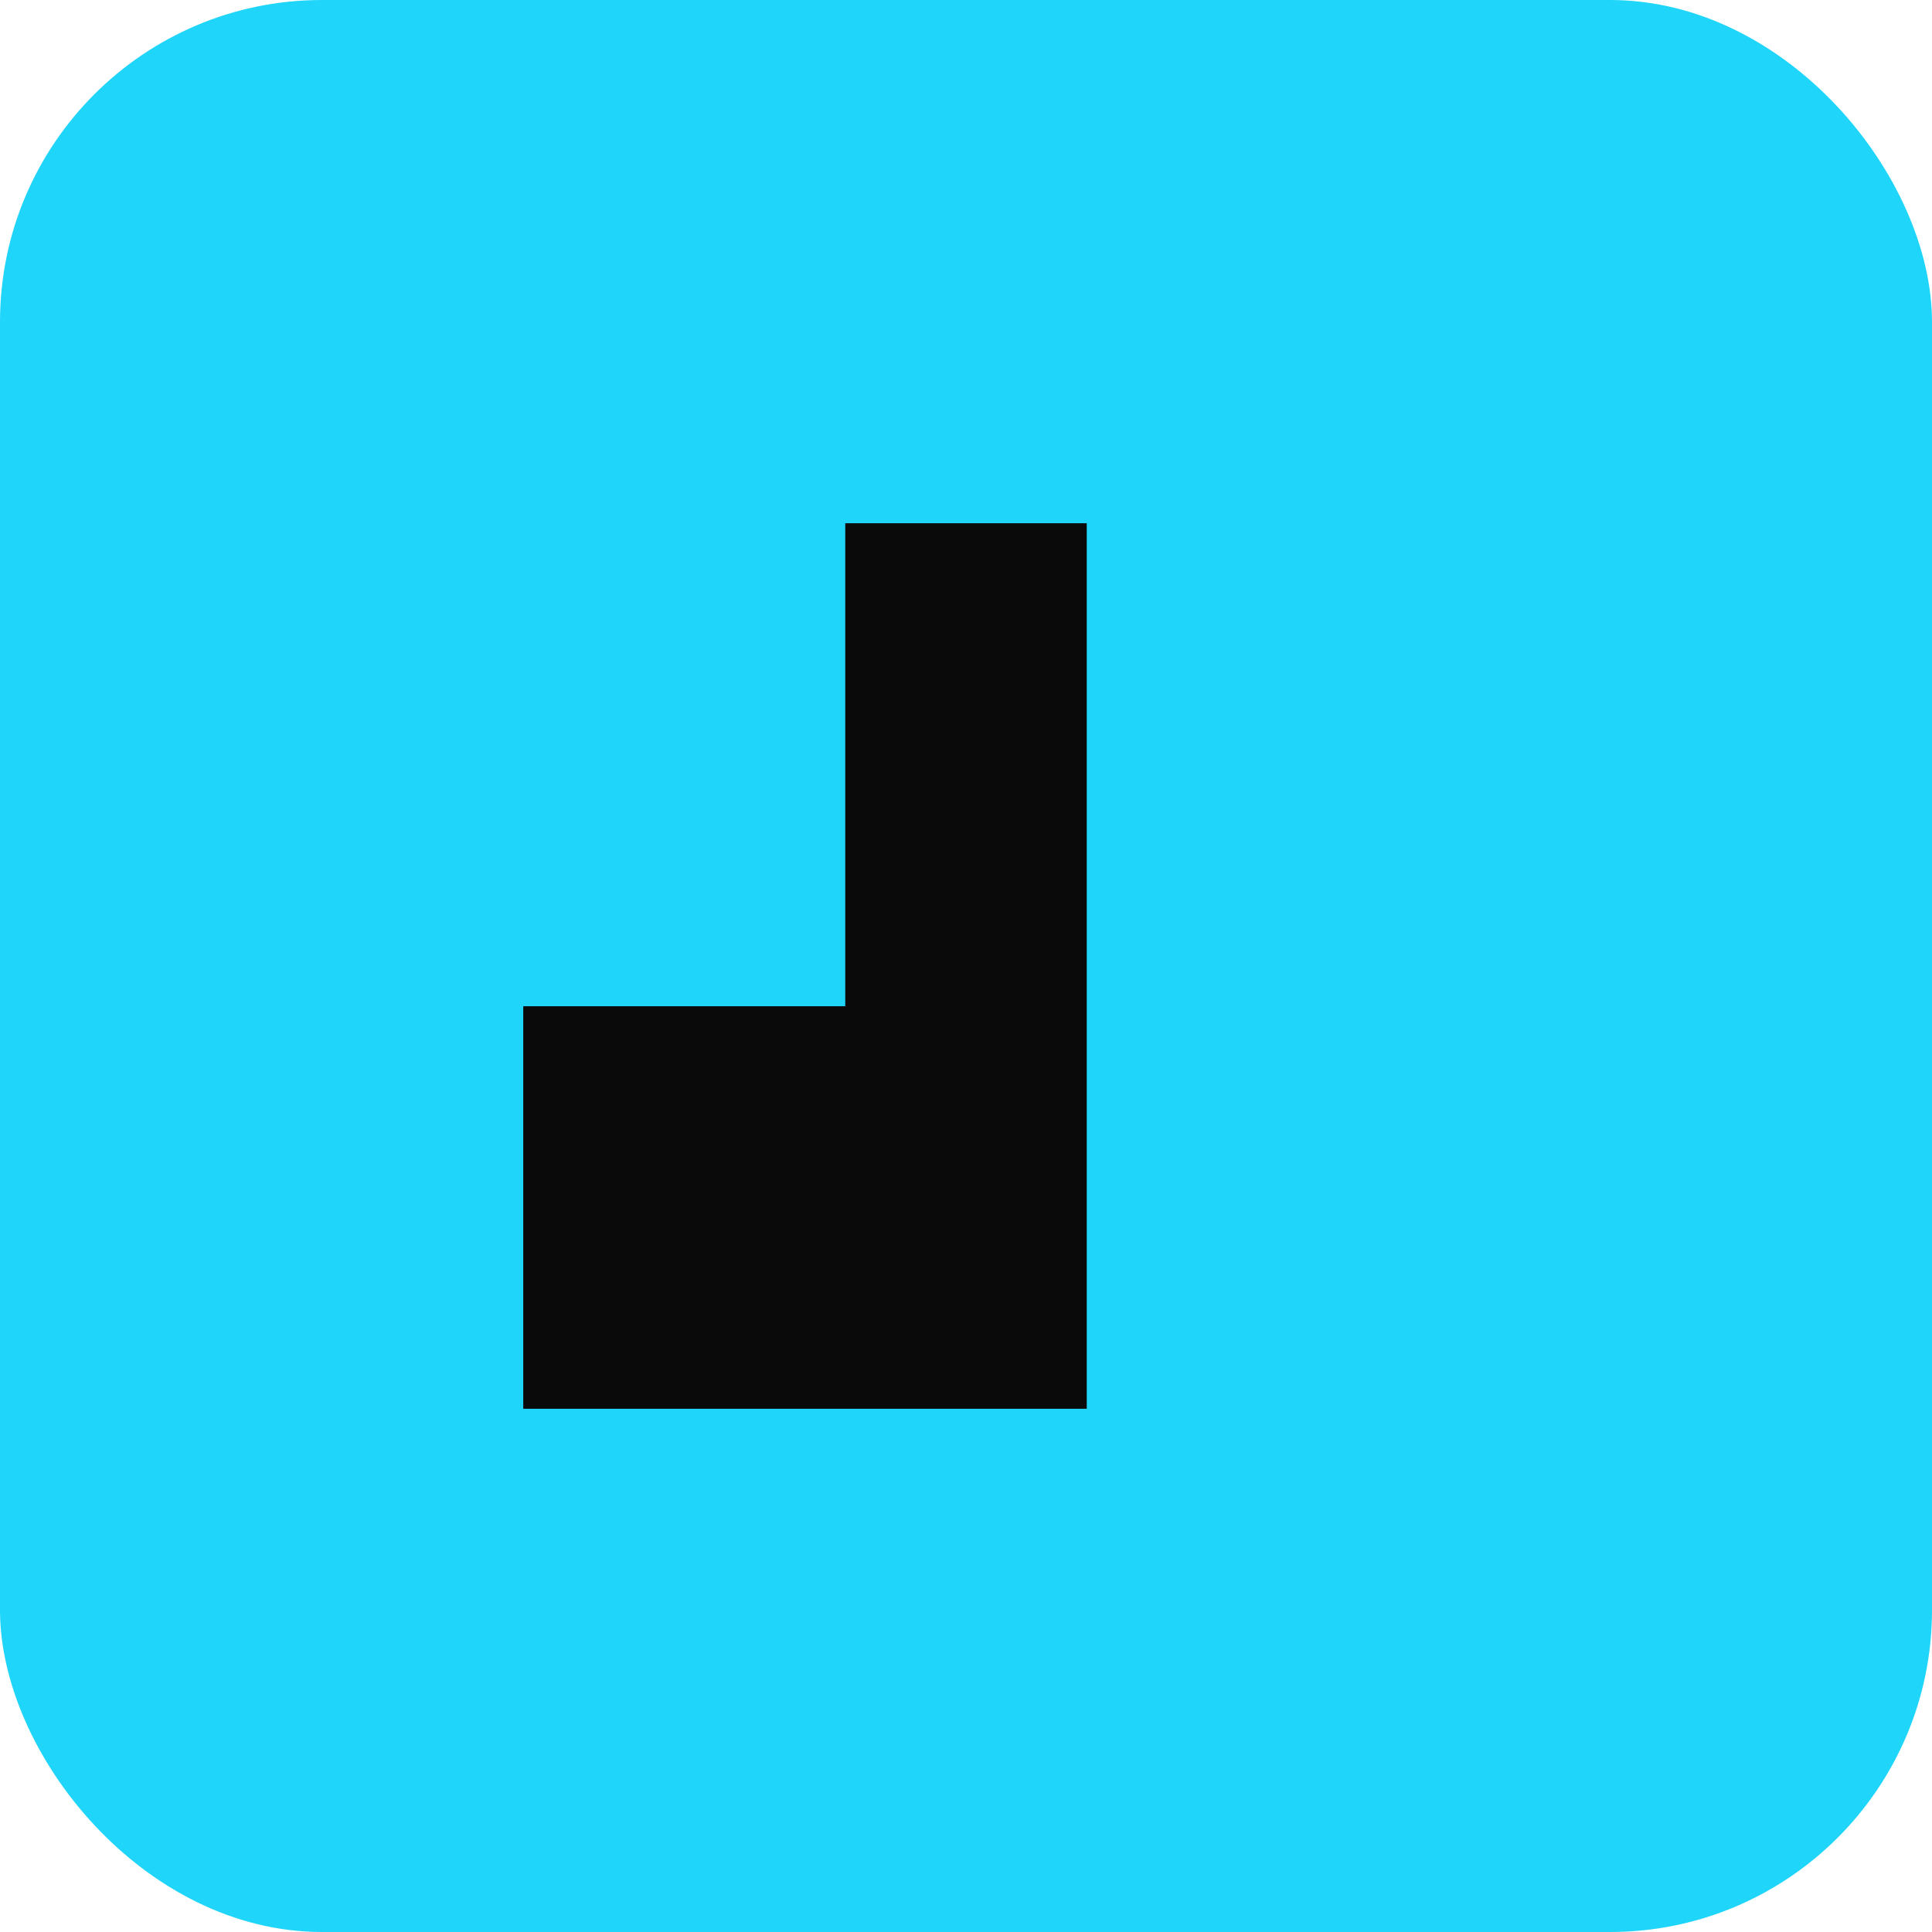
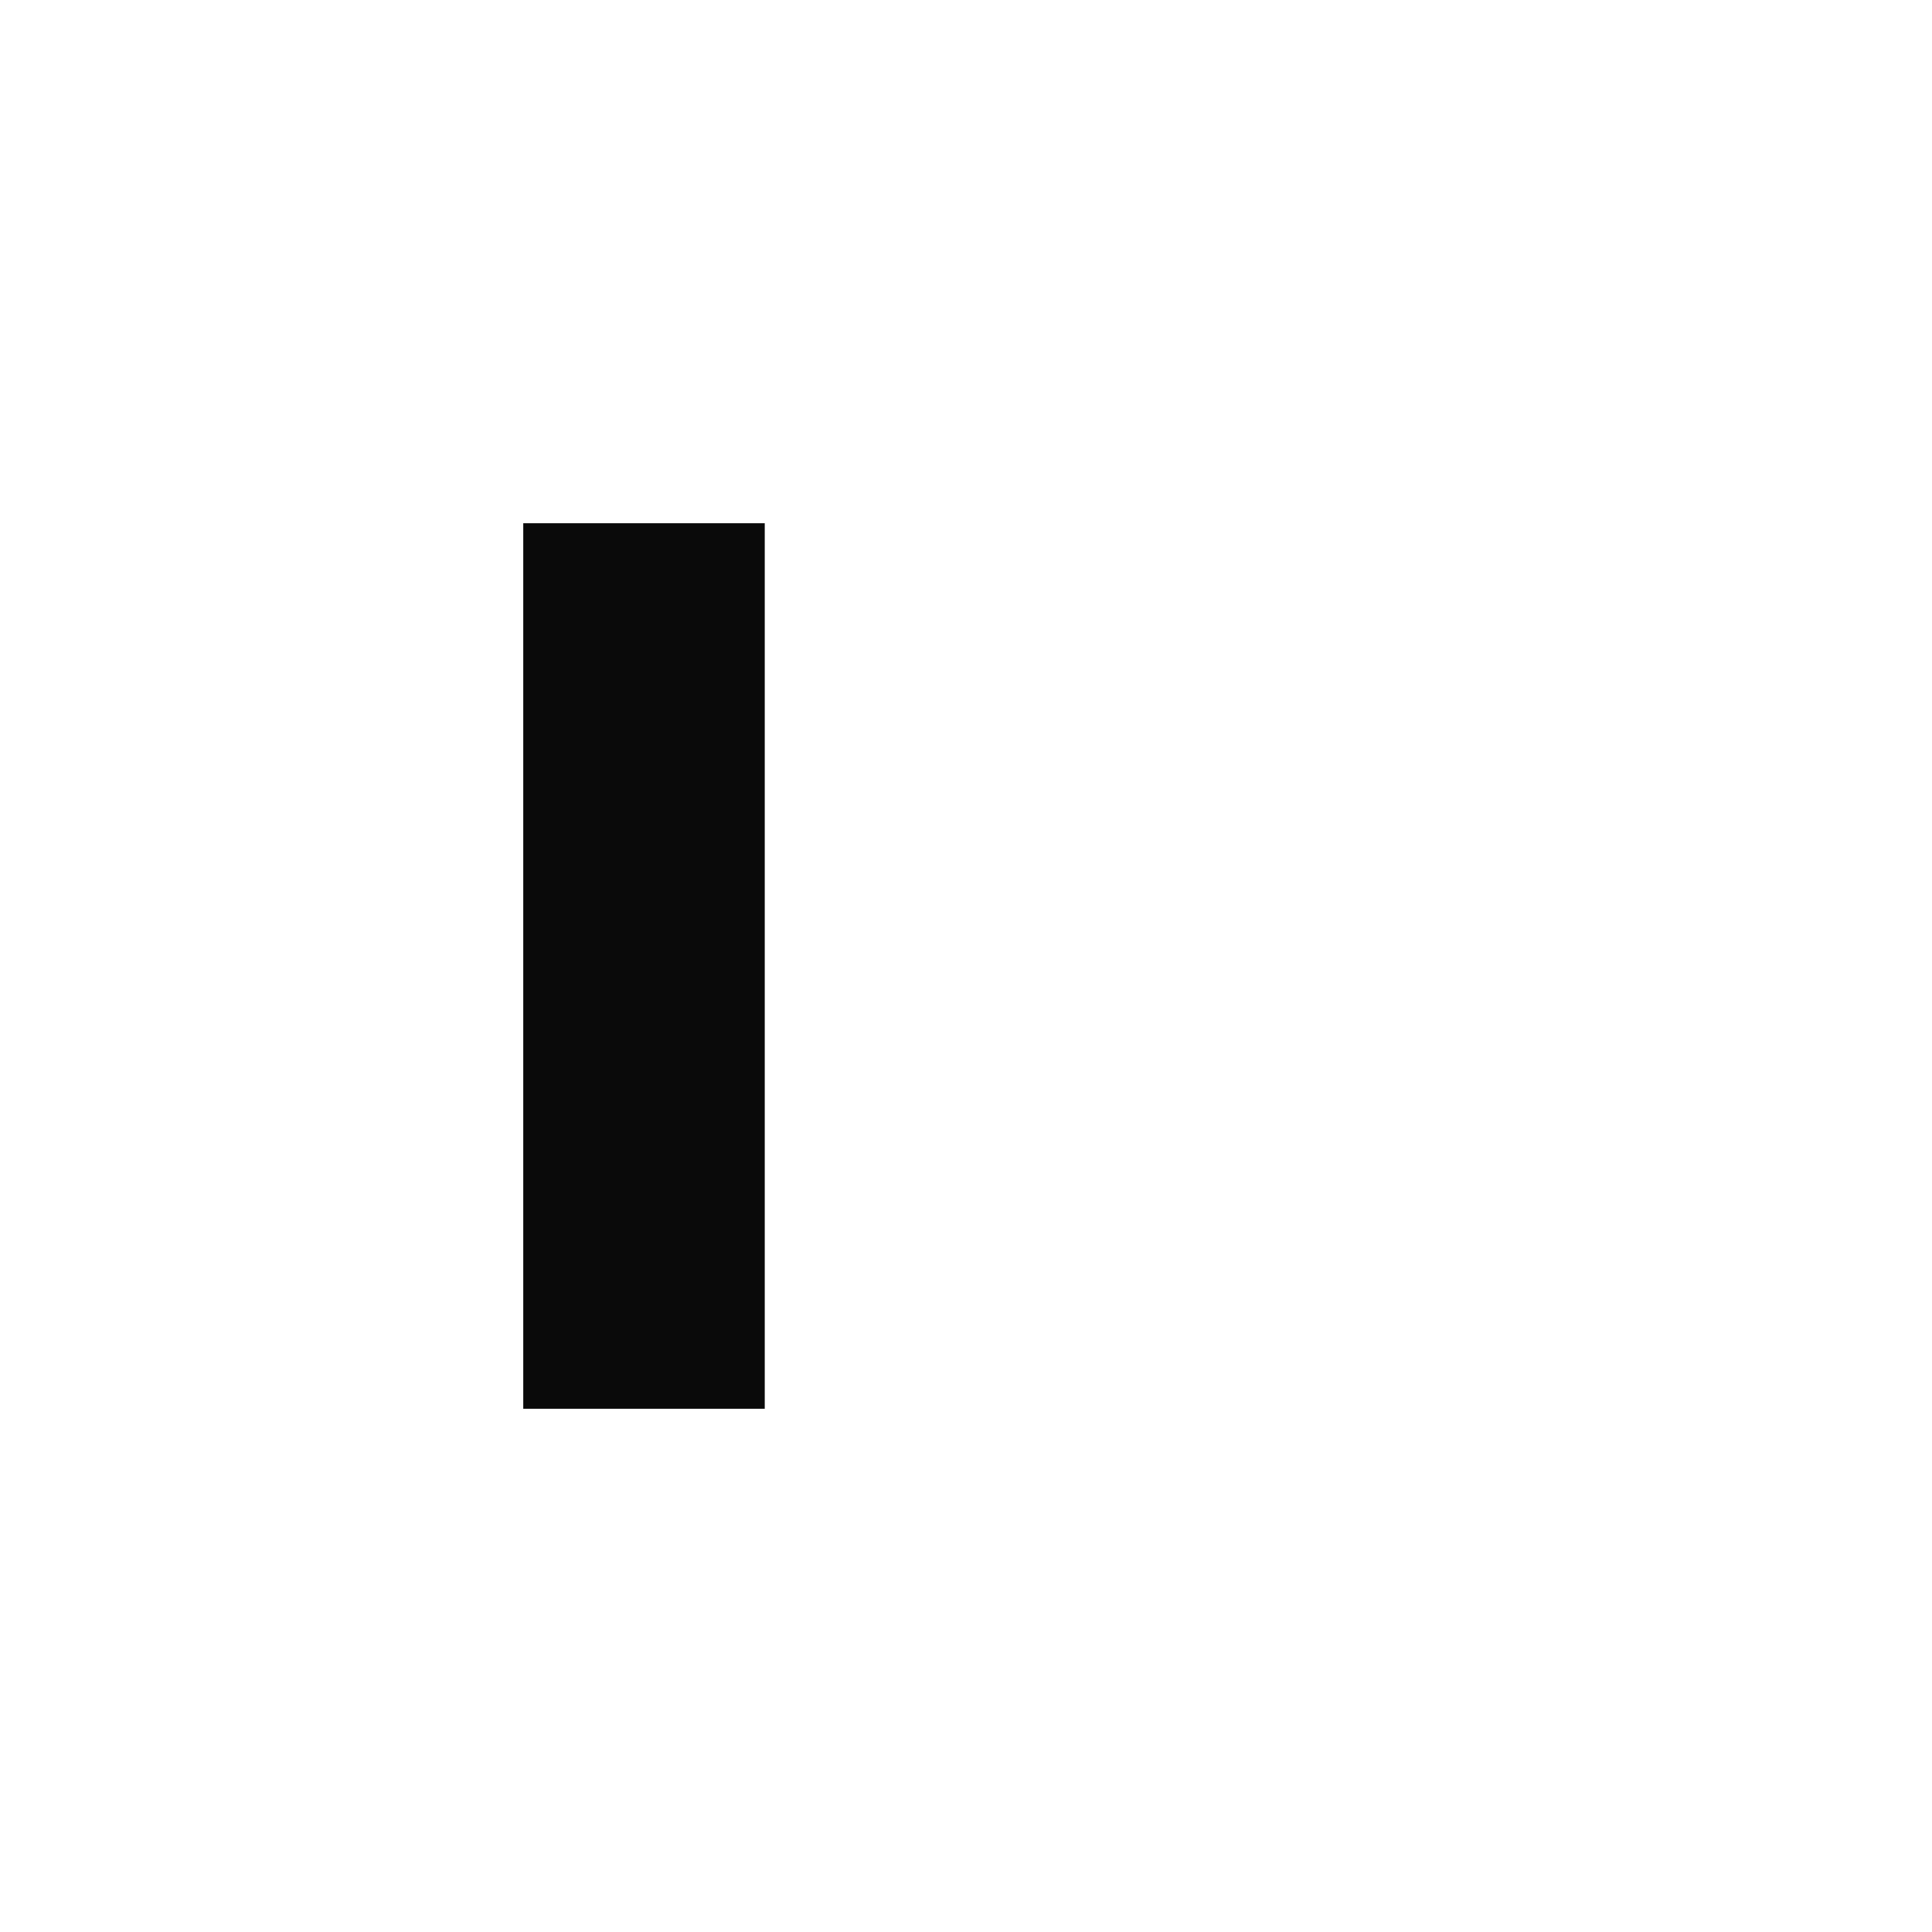
<svg xmlns="http://www.w3.org/2000/svg" width="96" height="96" viewBox="0 0 96 96" fill="none">
-   <rect width="96" height="96" rx="16" fill="#1fd5f9" />
-   <path d="M26 50h16V26h12v44H26V50z" fill="#0A0A0A" />
+   <path d="M26 50V26h12v44H26V50z" fill="#0A0A0A" />
</svg>